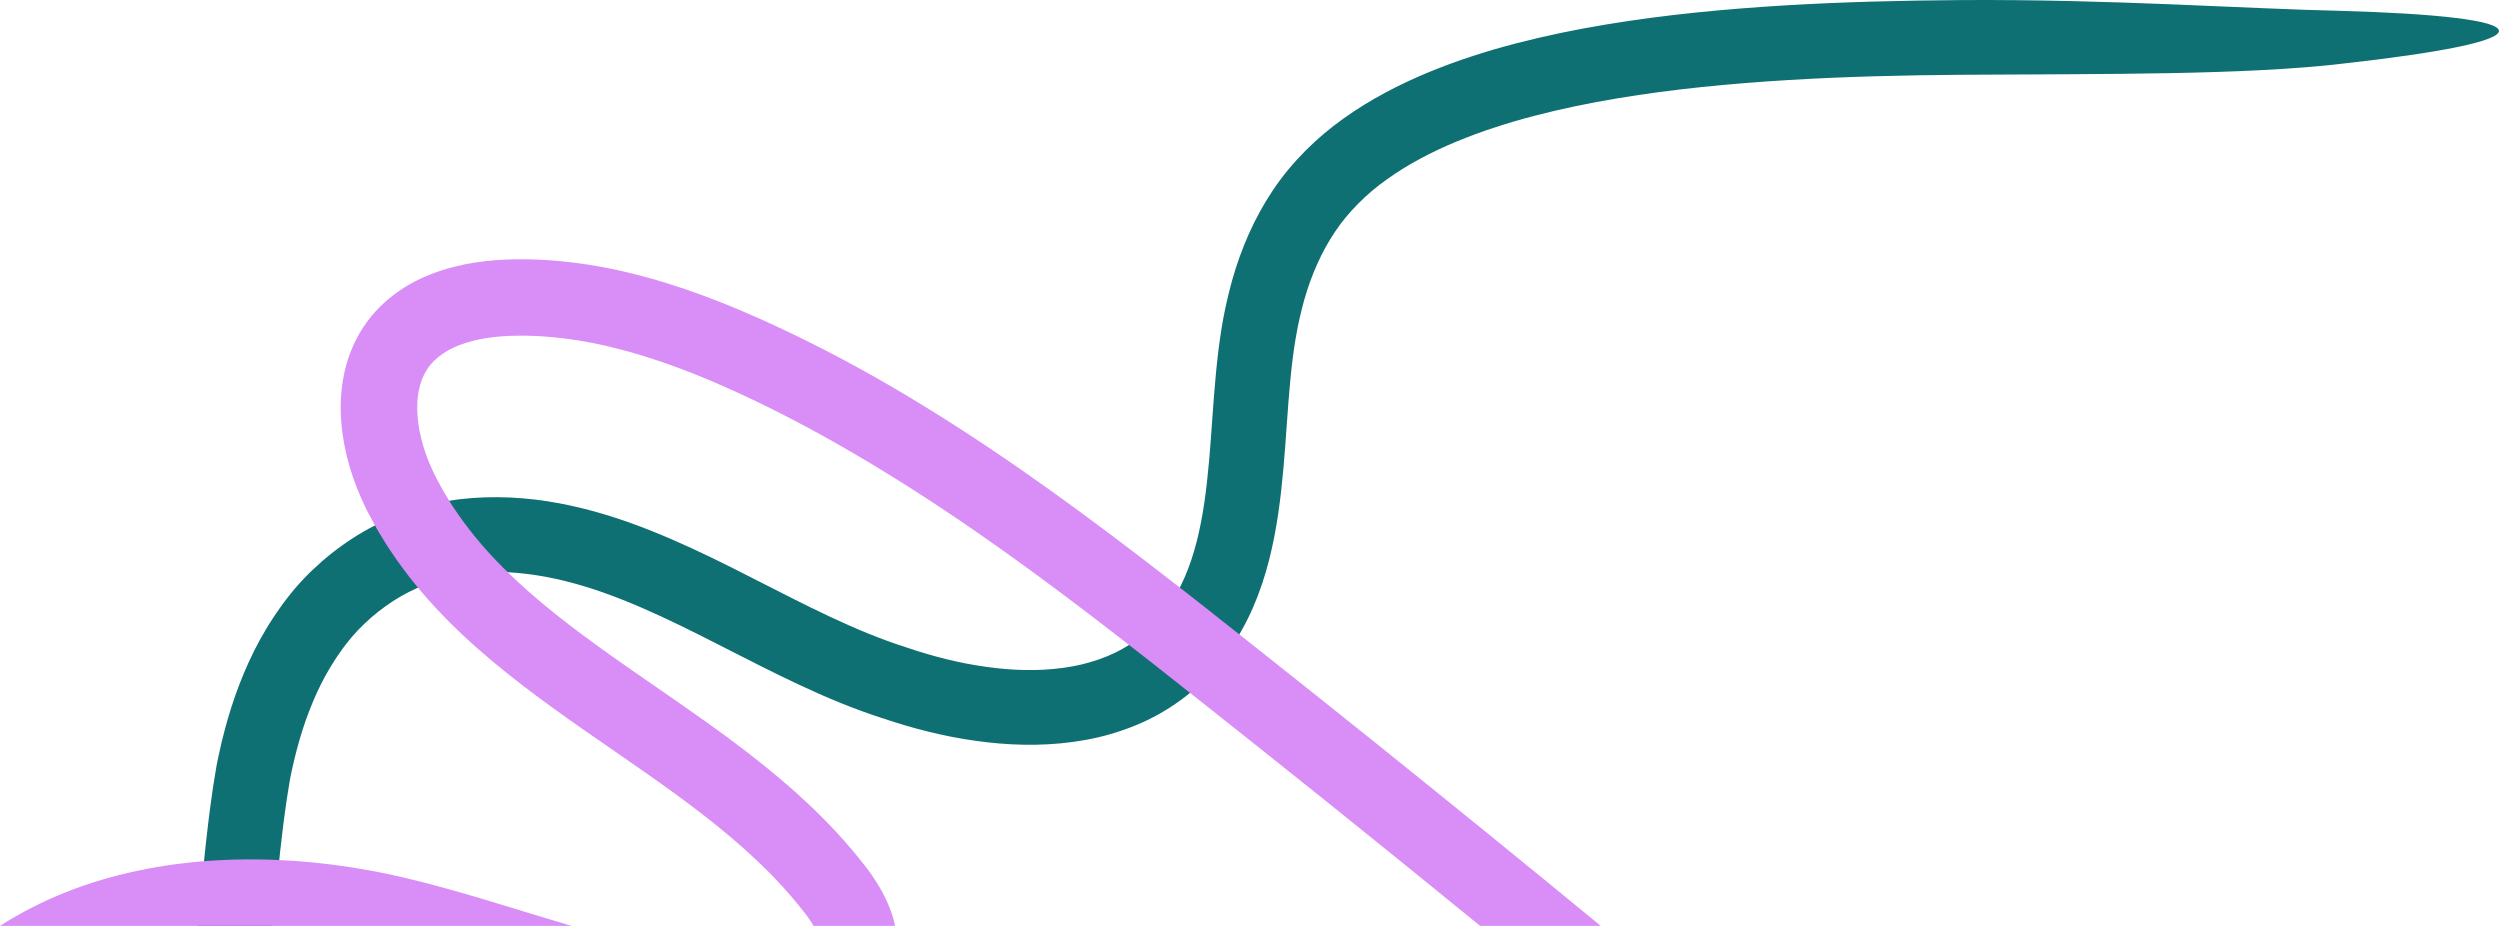
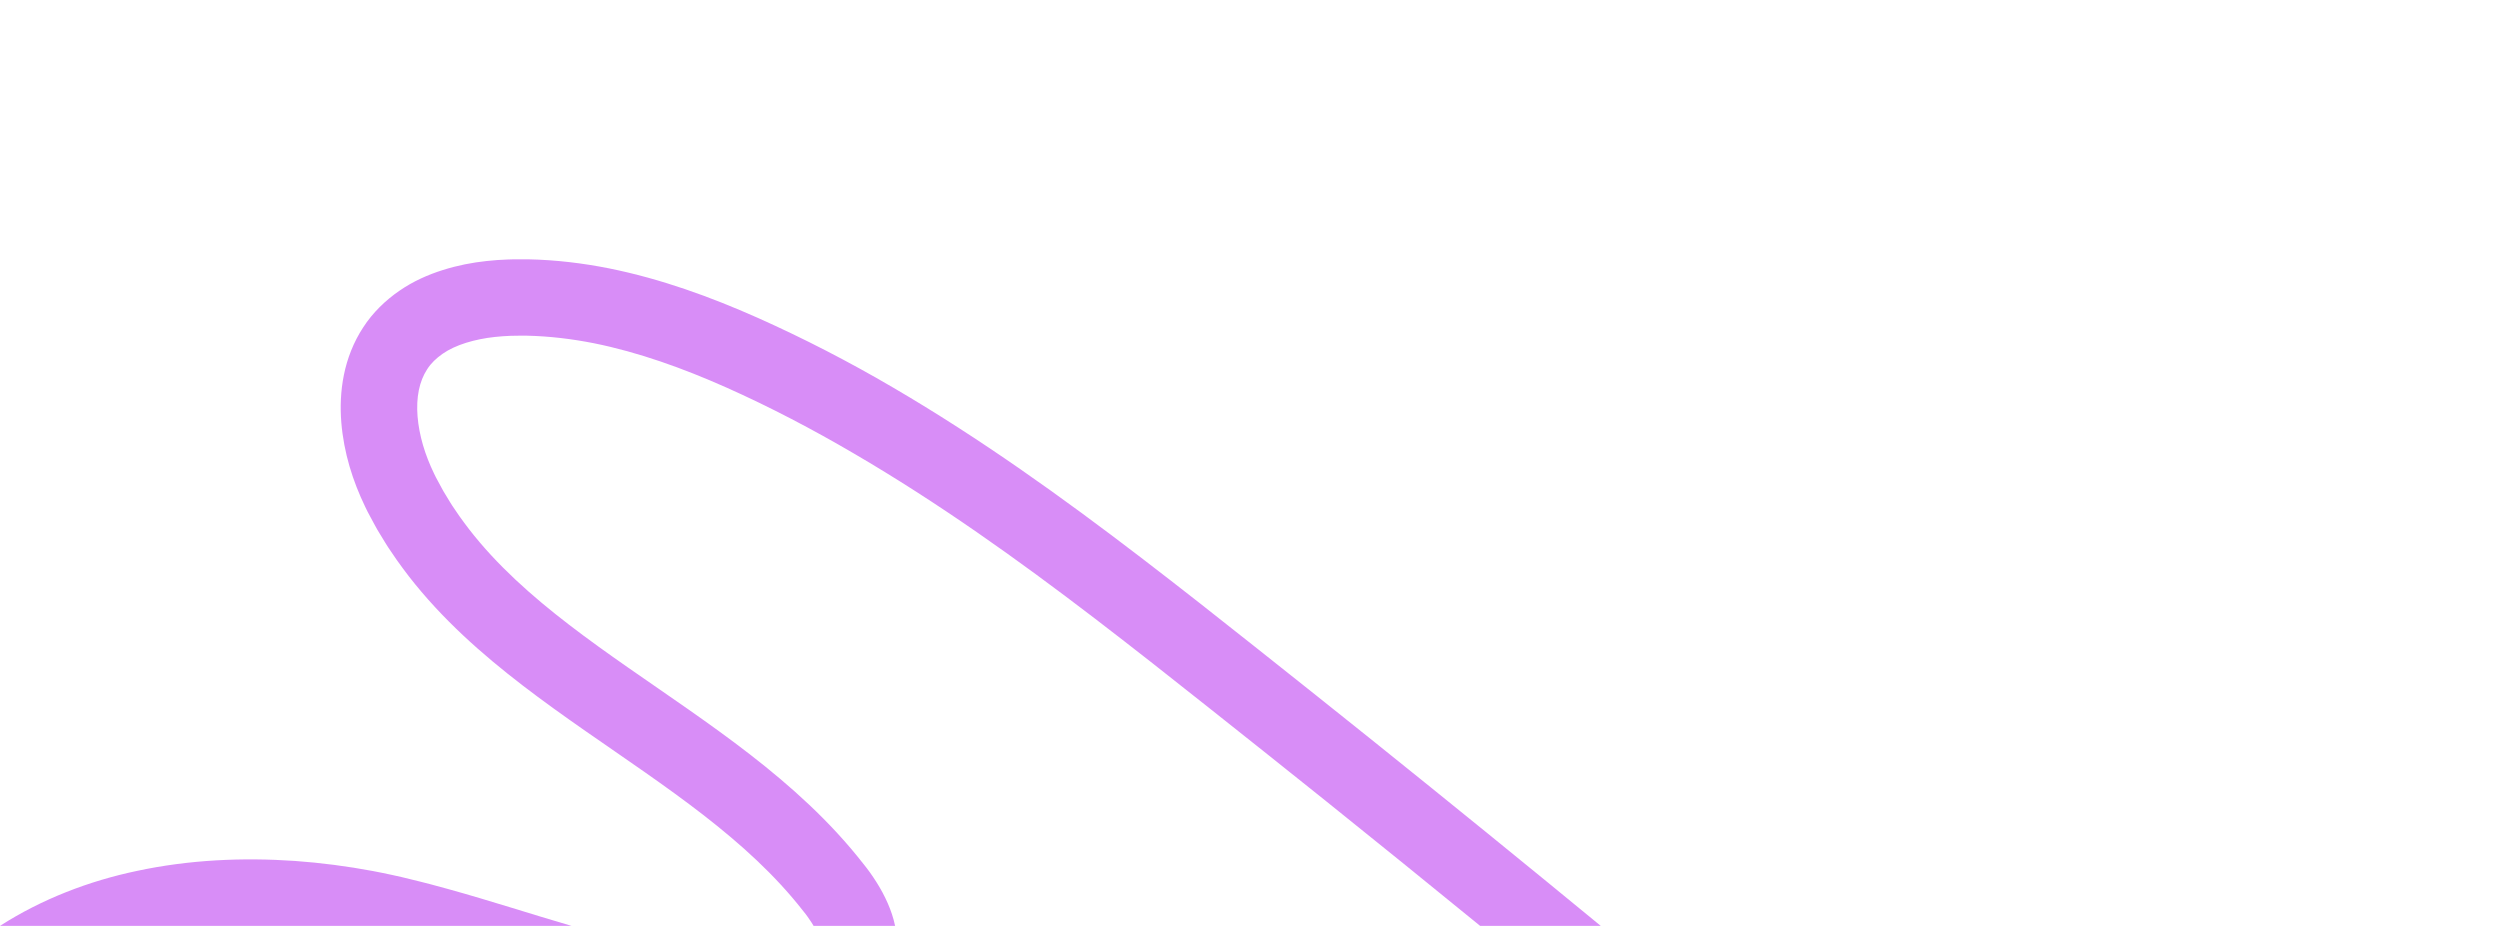
<svg xmlns="http://www.w3.org/2000/svg" width="1504" height="557" viewBox="0 0 1504 557" fill="none">
-   <path d="M1503.36 18.531C1503.67 24.731 1467.72 31.801 1409.32 38.281C1407.5 38.491 1405.66 38.701 1403.8 38.911C1401.9 39.101 1399.97 39.301 1398.03 39.491C1394.13 39.871 1390.16 40.211 1386.11 40.541C1378.01 41.181 1369.61 41.701 1360.92 42.171C1343.55 43.061 1325.05 43.641 1305.65 44.001C1266.85 44.751 1224.42 44.691 1180.09 44.991C1145.17 45.251 1110.34 46.061 1075.76 48.161C1041.2 50.261 1006.82 53.531 973.17 59.141C956.35 61.921 939.74 65.361 923.49 69.571C919.41 70.591 915.42 71.791 911.39 72.891C907.42 74.131 903.39 75.251 899.49 76.601C891.58 79.121 883.9 82.031 876.35 85.111C861.32 91.361 847.07 98.791 834.54 107.781C828.22 112.221 822.44 117.131 817.21 122.391C811.97 127.681 807.32 133.191 803.18 139.381C794.91 151.661 788.74 165.821 784.51 180.841C783.48 184.541 782.49 188.541 781.64 192.421C781.17 194.371 780.79 196.321 780.42 198.271C780.02 200.211 779.68 202.191 779.36 204.191C778.03 212.161 777.06 220.401 776.25 228.821C774.64 245.681 773.74 263.221 772.15 281.291C770.53 299.361 768.3 318.031 763.46 337.011C761.03 346.481 757.93 356.021 753.85 365.391C749.78 374.741 744.71 383.921 738.58 392.461C735.52 396.741 732.2 400.811 728.64 404.761C726.78 406.701 725.01 408.681 723.04 410.551C721.03 412.371 719.05 414.341 716.97 415.981C708.76 422.841 699.68 428.701 690.14 433.281C680.58 437.841 670.63 441.221 660.63 443.581C650.62 445.911 640.58 447.201 630.64 447.761C610.74 448.861 591.36 446.881 572.61 443.291C563.24 441.451 554.02 439.171 544.95 436.521C542.67 435.881 540.43 435.141 538.17 434.451L531.71 432.341L525.16 430.181C522.97 429.461 520.73 428.621 518.52 427.831C500.83 421.411 484.13 413.721 467.93 405.811C435.64 389.951 405.29 372.991 374.44 360.791C359.05 354.651 343.58 349.861 328.1 346.961C320.36 345.551 312.63 344.631 304.91 344.201C301.06 344.111 297.2 343.951 293.39 344.111L290.53 344.171L287.82 344.381C286.02 344.561 284.21 344.581 282.41 344.901C275.18 345.731 268.05 347.441 261.14 349.781C254.22 352.121 247.51 355.121 241.13 358.751C234.8 362.451 228.81 366.741 223.27 371.561C217.73 376.381 212.61 381.701 208.16 387.541C206.97 388.921 205.96 390.551 204.86 392.051L203.23 394.351L201.62 396.791C199.47 400.031 197.59 403.281 195.7 406.641C192.02 413.391 188.8 420.511 185.96 427.881C183.12 435.241 180.7 442.891 178.63 450.711C177.58 454.621 176.64 458.581 175.76 462.571C175.29 464.611 174.96 466.441 174.55 468.371C174.18 470.331 173.88 472.431 173.55 474.461L172.56 480.591L171.67 486.911C171.05 491.111 170.53 495.361 170.01 499.621C168.95 508.121 168.04 516.721 167.16 525.361C166.13 535.651 165.02 546.51 164 557H119C120.16 545.25 121.23 532.881 122.44 520.871C123.34 512.011 124.28 503.101 125.39 494.141C125.95 489.661 126.5 485.181 127.16 480.671L128.11 473.921L129.22 467.031C129.61 464.711 129.93 462.451 130.37 460.091C130.86 457.721 131.33 455.221 131.86 452.971C132.86 448.371 133.96 443.771 135.19 439.171C137.62 429.991 140.51 420.831 144 411.771C147.48 402.721 151.52 393.771 156.27 385.071C158.68 380.761 161.23 376.381 163.93 372.301L165.96 369.231L168.14 366.131C169.62 364.081 170.98 361.991 172.64 360.001C178.87 351.851 186 344.411 193.73 337.681C201.47 330.951 209.83 324.961 218.71 319.801C227.63 314.711 237.04 310.481 246.79 307.181C256.53 303.891 266.62 301.501 276.88 300.301C317.71 295.591 356.41 305.321 390.97 319.001C425.63 332.771 456.84 350.361 487.72 365.461C503.15 373.001 518.48 380.011 533.89 385.591C535.83 386.281 537.7 387.001 539.69 387.651L545.68 389.621L551.76 391.611C553.71 392.201 555.65 392.841 557.61 393.391C565.42 395.681 573.3 397.621 581.21 399.181C596.99 402.201 612.91 403.741 628.18 402.881C635.81 402.441 643.28 401.471 650.41 399.811C657.53 398.121 664.33 395.781 670.66 392.771C676.98 389.731 682.79 385.951 688.08 381.541C689.48 380.481 690.58 379.291 691.86 378.191C693.08 377.031 694.22 375.701 695.42 374.481C697.74 371.891 700.01 369.141 702.05 366.261C710.33 354.761 716.06 341.001 719.92 325.851C723.8 310.711 725.87 294.311 727.38 277.351C728.88 260.361 729.78 242.731 731.51 224.551C732.38 215.461 733.46 206.211 735.02 196.821C735.4 194.471 735.8 192.121 736.29 189.751C736.74 187.381 737.21 185.011 737.76 182.681C738.79 177.971 739.92 173.431 741.25 168.651C746.56 149.821 754.49 131.241 765.88 114.291C771.52 105.851 778.24 97.821 785.4 90.631C792.58 83.431 800.3 76.941 808.36 71.241C824.46 59.711 841.68 50.871 859.11 43.601C867.85 40.031 876.65 36.711 885.51 33.881C889.92 32.371 894.37 31.111 898.81 29.741C903.26 28.521 907.7 27.191 912.16 26.081C929.98 21.461 947.88 17.771 965.78 14.811C1001.58 8.851 1037.38 5.471 1073.06 3.291C1108.75 1.131 1144.32 0.311 1179.78 0.041C1269.84 -0.539 1350.4 5.261 1408.04 6.521C1466.63 8.171 1503.05 12.331 1503.36 18.531Z" fill="#0F7073" />
-   <path d="M269.618 534.852C295.036 541.887 319.594 549.945 343.794 557H0C25.377 540.752 53.651 529.995 82.233 523.973C113.864 517.193 145.947 515.782 177.466 517.94C193.22 519.075 208.872 521.12 224.34 524.014C228.2 524.791 232.069 525.496 235.908 526.376L241.661 527.654L247.291 529.034C251.038 529.975 254.826 530.854 258.531 531.846L269.618 534.852Z" fill="#D88DF7" />
+   <path d="M269.618 534.852C295.036 541.887 319.594 549.945 343.794 557H0C25.377 540.752 53.651 529.995 82.233 523.973C113.864 517.193 145.947 515.782 177.466 517.94C193.22 519.075 208.872 521.12 224.34 524.014C228.2 524.791 232.069 525.496 235.908 526.376L241.661 527.654L247.291 529.034C251.038 529.975 254.826 530.854 258.531 531.846Z" fill="#D88DF7" />
  <path d="M827.076 446.558C872.609 483.092 917.907 519.923 963 557H890.442C859.813 531.999 829.082 507.121 798.259 482.377C775.072 463.828 751.886 445.28 728.597 426.854C705.339 408.377 682.071 390.023 658.649 372.088C611.815 336.249 564.14 302.285 514 273C488.961 258.327 463.238 244.836 436.96 233.118C410.764 221.482 384.148 211.901 357.287 206.492C343.866 203.843 330.415 202.248 317.076 201.952H312.091C310.422 201.952 308.743 201.952 307.177 202.033C303.983 202.125 300.841 202.391 297.749 202.708C291.576 203.363 285.69 204.569 280.326 206.246C274.972 207.933 270.161 210.122 266.301 212.821C262.432 215.531 259.289 218.527 256.965 222.177C254.621 225.786 252.942 229.958 251.97 234.744C250.997 239.519 250.752 244.867 251.202 250.47C251.642 256.073 252.768 261.912 254.457 267.74C256.157 273.558 258.44 279.346 261.142 284.929C261.756 286.299 262.555 287.761 263.353 289.223L265.697 293.579C266.445 295.052 267.325 296.463 268.195 297.874L270.775 302.128C271.604 303.559 272.577 304.919 273.508 306.299L276.323 310.441C278.197 313.191 280.326 315.819 282.302 318.518C298.803 339.797 319.717 358.478 342.433 375.902C365.169 393.367 389.717 409.665 414.377 426.946C439.017 444.237 463.954 462.53 486.967 484.289C498.463 495.158 509.437 506.917 519.407 519.698L521.301 522.091L523.328 524.821C524.649 526.692 525.949 528.584 527.208 530.578C529.716 534.545 532.07 538.809 534.138 543.554C535.889 547.603 537.455 552.02 538.489 557H489.444C489.096 556.386 488.717 555.773 488.328 555.149C487.601 553.994 486.793 552.828 485.964 551.652L484.674 549.904L483.108 547.94C474.785 537.275 465.429 527.214 455.325 517.653C435.097 498.512 411.982 481.405 387.956 464.575C363.91 447.703 338.85 431.108 314.384 412.334C289.99 393.592 265.984 372.477 245.961 346.709C243.535 343.427 240.996 340.247 238.682 336.862L235.222 331.78C234.076 330.083 232.899 328.406 231.855 326.627L228.64 321.361C227.565 319.602 226.49 317.854 225.538 316.013L222.6 310.563C221.618 308.753 220.645 306.944 219.724 304.939C212.21 289.356 206.866 272.577 205.331 254.141C204.604 244.948 204.901 235.316 206.897 225.521C208.863 215.756 212.671 205.837 218.475 196.992C224.187 188.107 231.988 180.602 240.331 174.886C248.704 169.108 257.651 165.213 266.465 162.431C275.3 159.65 284.083 157.953 292.692 157.033C296.992 156.572 301.281 156.235 305.519 156.112C307.669 156 309.706 156.01 311.763 156.01H317.926C334.346 156.347 350.54 158.311 366.305 161.429C397.835 167.779 427.491 178.638 455.632 191.113C483.701 203.629 510.901 217.709 537.199 233.108C589.837 263.865 639.035 299.183 686.636 335.615C710.447 353.846 733.879 372.333 757.199 390.851C780.559 409.338 803.817 427.938 827.076 446.558Z" fill="#D88DF7" />
</svg>